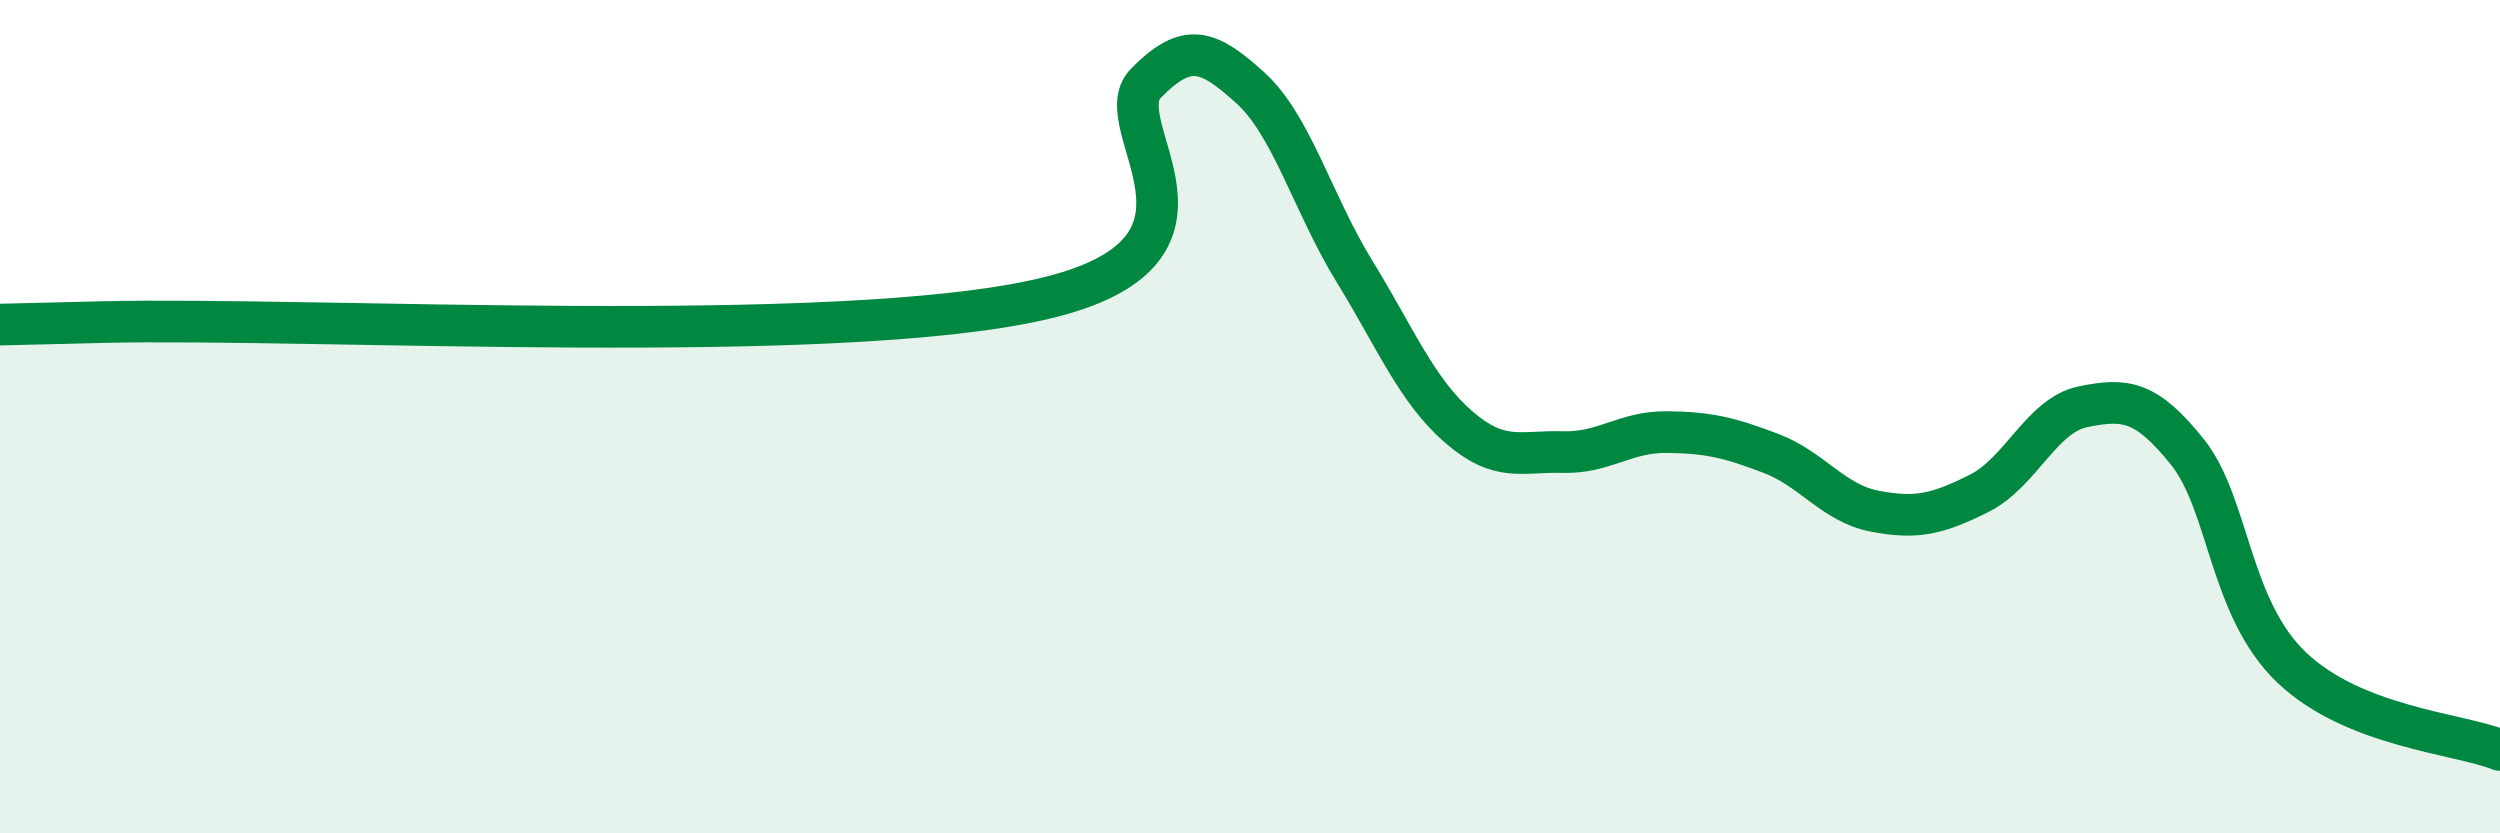
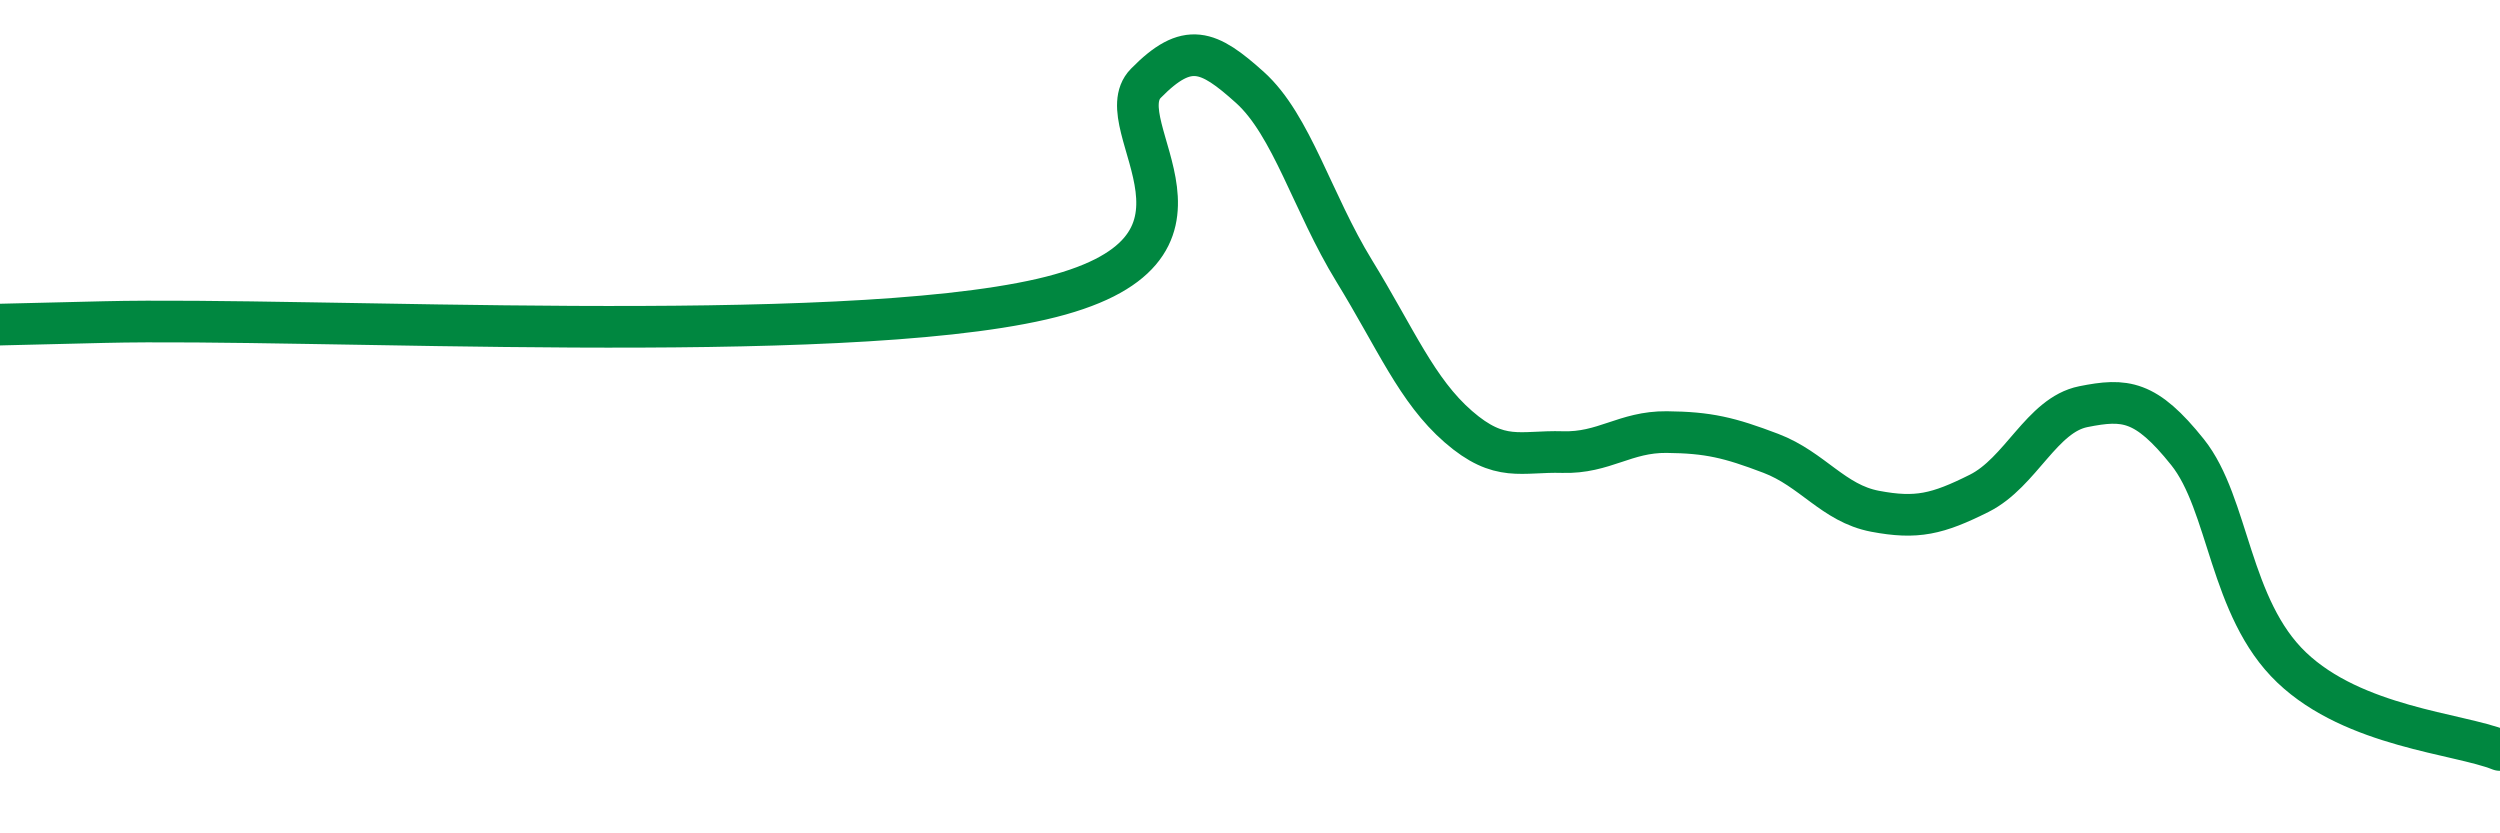
<svg xmlns="http://www.w3.org/2000/svg" width="60" height="20" viewBox="0 0 60 20">
-   <path d="M 0,7.79 C 0.5,7.78 -2.5,7.85 2.5,7.73 C 7.5,7.61 20,8.33 25,7.18 C 30,6.03 26.5,3.02 27.5,2 C 28.5,0.98 29,1.2 30,2.1 C 31,3 31.5,4.87 32.5,6.5 C 33.5,8.13 34,9.37 35,10.24 C 36,11.11 36.5,10.82 37.5,10.85 C 38.5,10.88 39,10.36 40,10.37 C 41,10.38 41.5,10.5 42.5,10.88 C 43.5,11.26 44,12.08 45,12.27 C 46,12.46 46.5,12.34 47.5,11.84 C 48.5,11.34 49,9.96 50,9.76 C 51,9.56 51.5,9.6 52.5,10.85 C 53.5,12.1 53.5,14.59 55,16.02 C 56.5,17.45 59,17.6 60,18L60 20L0 20Z" fill="#008740" opacity="0.1" stroke-linecap="round" stroke-linejoin="round" />
  <path d="M 0,7.79 C 0.5,7.78 -2.5,7.85 2.5,7.73 C 7.5,7.61 20,8.33 25,7.18 C 30,6.03 26.5,3.02 27.5,2 C 28.5,0.98 29,1.2 30,2.1 C 31,3 31.5,4.87 32.5,6.5 C 33.5,8.13 34,9.37 35,10.24 C 36,11.11 36.5,10.82 37.5,10.85 C 38.5,10.88 39,10.36 40,10.37 C 41,10.38 41.5,10.5 42.5,10.88 C 43.5,11.26 44,12.08 45,12.27 C 46,12.46 46.5,12.34 47.5,11.84 C 48.5,11.34 49,9.96 50,9.76 C 51,9.56 51.5,9.6 52.5,10.85 C 53.5,12.1 53.5,14.59 55,16.02 C 56.5,17.45 59,17.6 60,18" stroke="#008740" stroke-width="1" fill="none" stroke-linecap="round" stroke-linejoin="round" />
</svg>